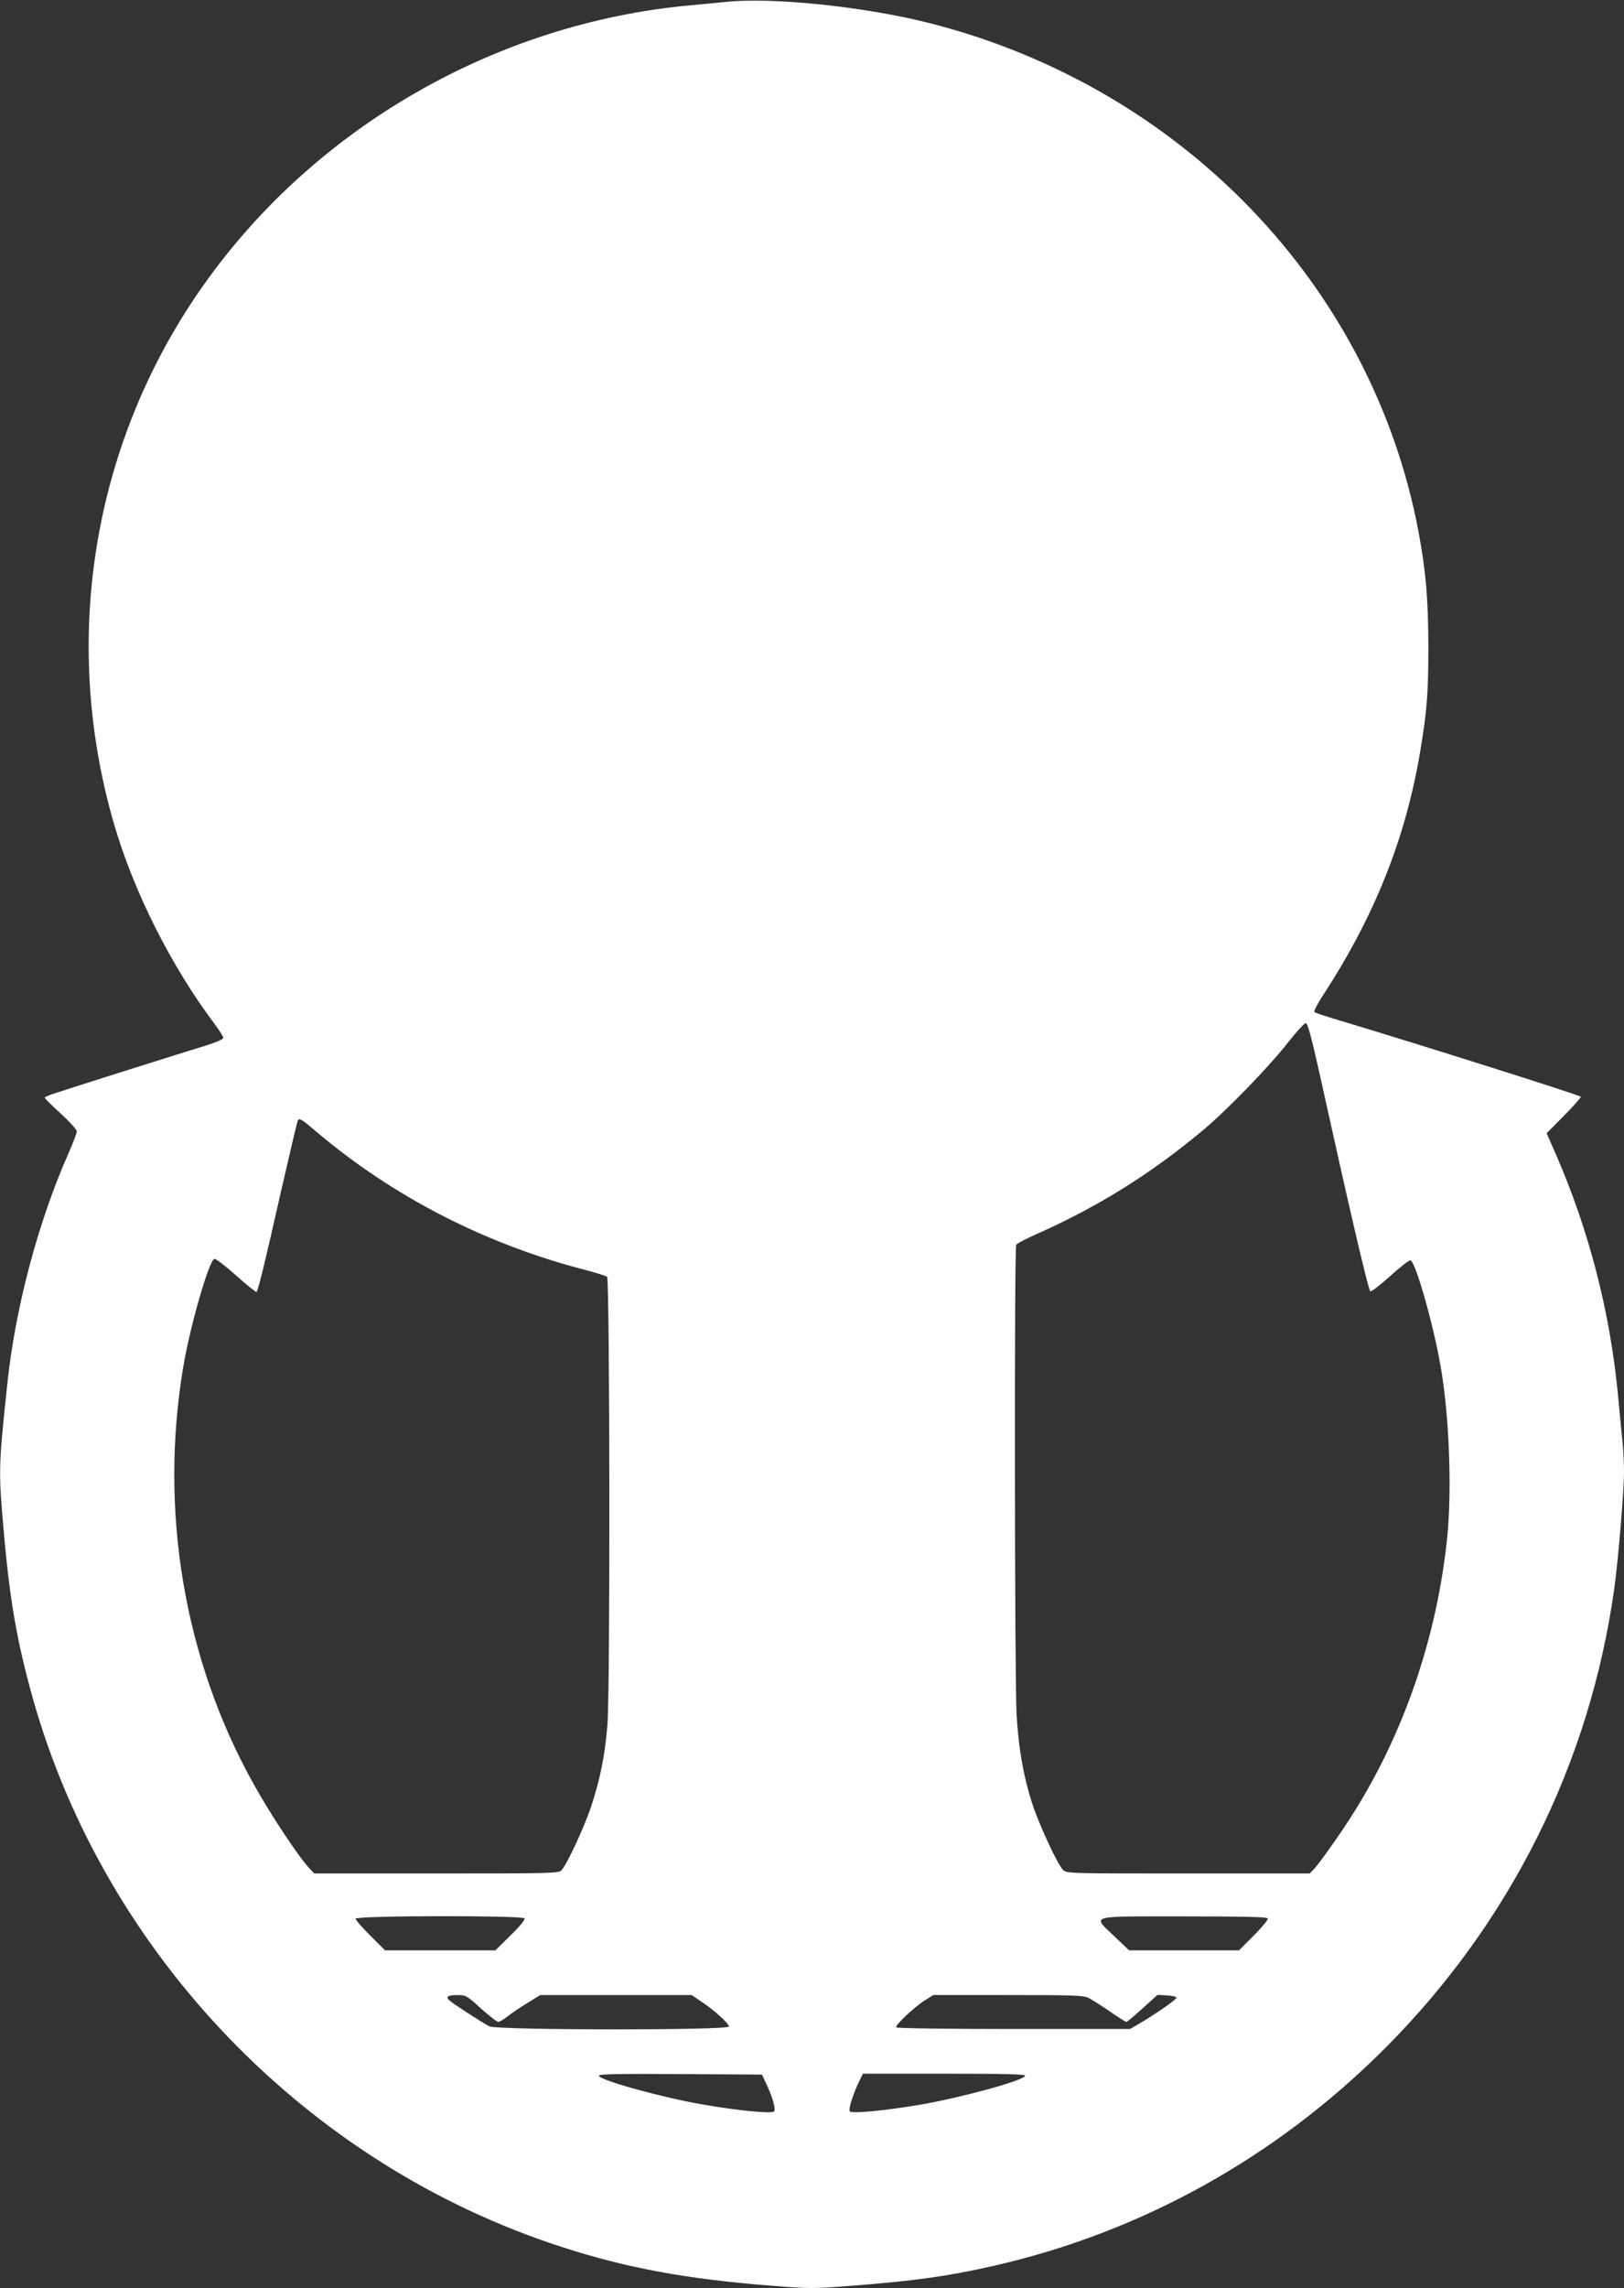
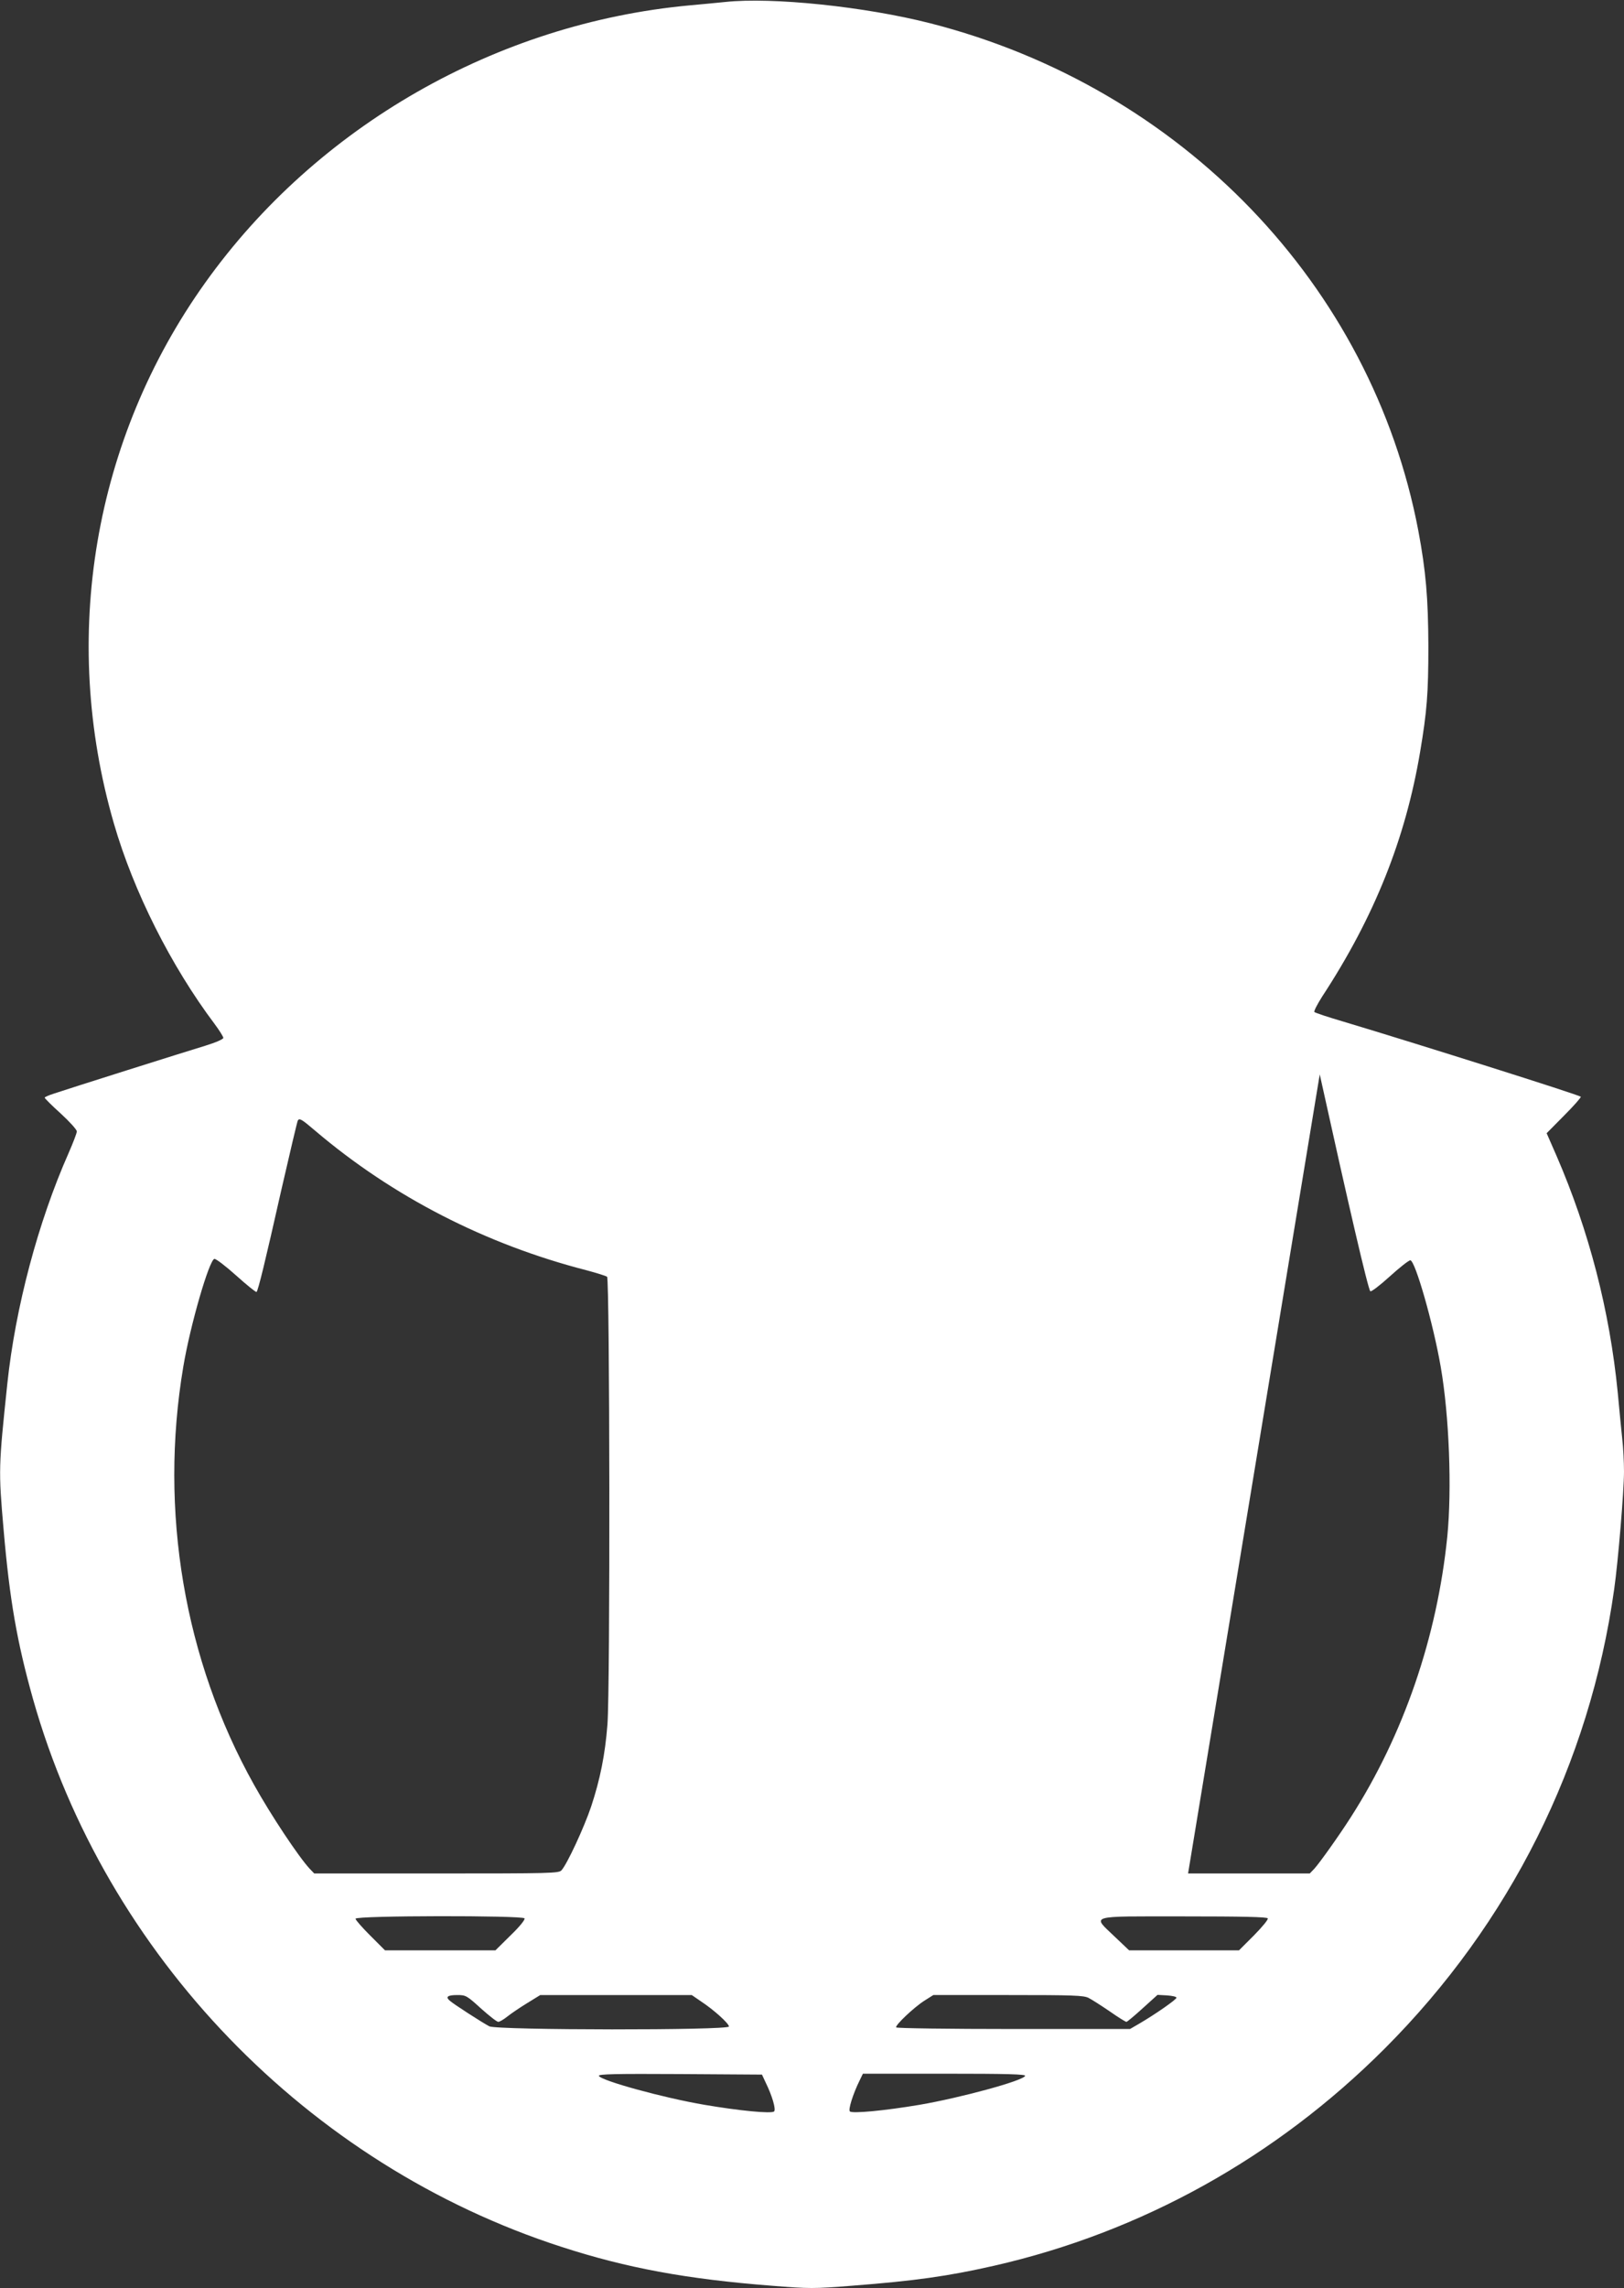
<svg xmlns="http://www.w3.org/2000/svg" version="1.0" width="909pt" height="1280pt" viewBox="0 0 909 1280" preserveAspectRatio="xMidYMid meet">
  <rect x="0" y="0" width="909" height="1280" fill="#333333" stroke="none" />
  <g transform="translate(0,1280) scale(0.1,-0.1)" fill="#ffffff" stroke="none">
-     <path d="M4060 12789 c-41 -4 -131 -13 -200 -19 -1080 -100 -2086 -676 -2711 -1551 -626 -876 -813 -1984 -512 -3024 110 -381 321 -800 565 -1124 26 -35 48 -70 48 -77 0 -7 -43 -26 -102 -44 -116 -35 -765 -240 -845 -267 -29 -9 -53 -20 -53 -23 0 -4 40 -44 90 -89 49 -45 90 -90 90 -100 0 -9 -21 -64 -46 -121 -171 -386 -298 -865 -343 -1290 -49 -466 -50 -482 -21 -815 34 -395 75 -630 165 -950 406 -1433 1537 -2605 2959 -3064 364 -118 699 -180 1175 -217 213 -17 235 -17 450 0 349 27 537 53 796 112 825 188 1577 606 2185 1214 701 701 1148 1594 1285 2570 22 153 55 550 55 658 0 52 -4 135 -10 185 -5 51 -17 166 -25 257 -45 458 -161 905 -342 1323 l-56 128 98 99 c55 55 96 102 93 105 -11 11 -924 299 -1328 420 -85 25 -158 49 -163 54 -4 4 16 43 44 87 291 444 466 881 548 1369 38 226 46 326 46 590 -1 270 -14 421 -56 645 -261 1375 -1326 2481 -2733 2840 -365 93 -884 147 -1146 119z m3327 -5999 c161 -730 270 -1200 283 -1213 4 -5 53 32 108 82 55 50 107 91 116 91 27 0 129 -357 170 -595 48 -275 63 -686 37 -950 -57 -562 -244 -1108 -540 -1570 -63 -99 -174 -255 -204 -288 l-26 -27 -681 0 c-666 0 -680 0 -700 20 -29 29 -122 228 -165 349 -53 156 -84 324 -95 523 -11 205 -13 2608 -2 2625 4 7 54 33 110 58 348 154 644 339 937 584 135 113 368 354 470 484 50 64 97 115 104 114 11 -2 32 -80 78 -287z m-5623 -315 c434 -369 955 -636 1520 -781 56 -15 107 -31 114 -36 15 -13 18 -2299 2 -2505 -13 -168 -41 -307 -91 -458 -40 -119 -135 -323 -166 -357 -15 -17 -57 -18 -700 -18 l-684 0 -26 27 c-62 67 -217 300 -311 469 -391 698 -532 1532 -396 2339 39 233 145 597 174 603 9 1 64 -41 123 -94 59 -53 110 -94 113 -91 9 9 47 163 139 572 48 209 89 383 92 387 9 15 22 7 97 -57z m1172 -4406 c4 -7 -27 -46 -78 -95 l-85 -84 -309 0 -309 0 -82 82 c-46 46 -83 88 -83 95 0 18 935 19 946 2z m4160 0 c4 -6 -30 -47 -77 -95 l-84 -84 -307 0 -308 0 -80 76 c-128 123 -158 114 384 114 329 0 467 -3 472 -11z m-4404 -504 c46 -41 89 -75 97 -75 7 0 30 13 51 30 20 16 70 50 111 75 l73 45 424 0 424 0 51 -35 c73 -48 157 -124 157 -141 0 -22 -1298 -21 -1341 1 -40 21 -200 124 -221 143 -26 22 -13 32 42 32 47 0 53 -3 132 -75z m3401 59 c18 -9 71 -43 118 -75 47 -33 89 -59 94 -59 4 0 45 34 91 76 l83 75 53 -3 c29 -2 53 -7 53 -13 0 -10 -119 -93 -210 -146 l-50 -29 -652 0 c-358 0 -654 4 -657 9 -7 11 99 112 159 150 l49 31 418 0 c368 0 423 -2 451 -16z m-1808 -472 c38 -77 59 -152 48 -163 -14 -14 -196 4 -390 37 -230 39 -582 136 -591 162 -3 10 94 12 455 10 l458 -3 20 -43z m1453 36 c-9 -27 -363 -123 -591 -162 -196 -33 -377 -50 -390 -37 -10 10 17 97 55 174 l18 37 456 0 c356 0 455 -3 452 -12z" />
+     <path d="M4060 12789 c-41 -4 -131 -13 -200 -19 -1080 -100 -2086 -676 -2711 -1551 -626 -876 -813 -1984 -512 -3024 110 -381 321 -800 565 -1124 26 -35 48 -70 48 -77 0 -7 -43 -26 -102 -44 -116 -35 -765 -240 -845 -267 -29 -9 -53 -20 -53 -23 0 -4 40 -44 90 -89 49 -45 90 -90 90 -100 0 -9 -21 -64 -46 -121 -171 -386 -298 -865 -343 -1290 -49 -466 -50 -482 -21 -815 34 -395 75 -630 165 -950 406 -1433 1537 -2605 2959 -3064 364 -118 699 -180 1175 -217 213 -17 235 -17 450 0 349 27 537 53 796 112 825 188 1577 606 2185 1214 701 701 1148 1594 1285 2570 22 153 55 550 55 658 0 52 -4 135 -10 185 -5 51 -17 166 -25 257 -45 458 -161 905 -342 1323 l-56 128 98 99 c55 55 96 102 93 105 -11 11 -924 299 -1328 420 -85 25 -158 49 -163 54 -4 4 16 43 44 87 291 444 466 881 548 1369 38 226 46 326 46 590 -1 270 -14 421 -56 645 -261 1375 -1326 2481 -2733 2840 -365 93 -884 147 -1146 119z m3327 -5999 c161 -730 270 -1200 283 -1213 4 -5 53 32 108 82 55 50 107 91 116 91 27 0 129 -357 170 -595 48 -275 63 -686 37 -950 -57 -562 -244 -1108 -540 -1570 -63 -99 -174 -255 -204 -288 l-26 -27 -681 0 z m-5623 -315 c434 -369 955 -636 1520 -781 56 -15 107 -31 114 -36 15 -13 18 -2299 2 -2505 -13 -168 -41 -307 -91 -458 -40 -119 -135 -323 -166 -357 -15 -17 -57 -18 -700 -18 l-684 0 -26 27 c-62 67 -217 300 -311 469 -391 698 -532 1532 -396 2339 39 233 145 597 174 603 9 1 64 -41 123 -94 59 -53 110 -94 113 -91 9 9 47 163 139 572 48 209 89 383 92 387 9 15 22 7 97 -57z m1172 -4406 c4 -7 -27 -46 -78 -95 l-85 -84 -309 0 -309 0 -82 82 c-46 46 -83 88 -83 95 0 18 935 19 946 2z m4160 0 c4 -6 -30 -47 -77 -95 l-84 -84 -307 0 -308 0 -80 76 c-128 123 -158 114 384 114 329 0 467 -3 472 -11z m-4404 -504 c46 -41 89 -75 97 -75 7 0 30 13 51 30 20 16 70 50 111 75 l73 45 424 0 424 0 51 -35 c73 -48 157 -124 157 -141 0 -22 -1298 -21 -1341 1 -40 21 -200 124 -221 143 -26 22 -13 32 42 32 47 0 53 -3 132 -75z m3401 59 c18 -9 71 -43 118 -75 47 -33 89 -59 94 -59 4 0 45 34 91 76 l83 75 53 -3 c29 -2 53 -7 53 -13 0 -10 -119 -93 -210 -146 l-50 -29 -652 0 c-358 0 -654 4 -657 9 -7 11 99 112 159 150 l49 31 418 0 c368 0 423 -2 451 -16z m-1808 -472 c38 -77 59 -152 48 -163 -14 -14 -196 4 -390 37 -230 39 -582 136 -591 162 -3 10 94 12 455 10 l458 -3 20 -43z m1453 36 c-9 -27 -363 -123 -591 -162 -196 -33 -377 -50 -390 -37 -10 10 17 97 55 174 l18 37 456 0 c356 0 455 -3 452 -12z" />
  </g>
</svg>